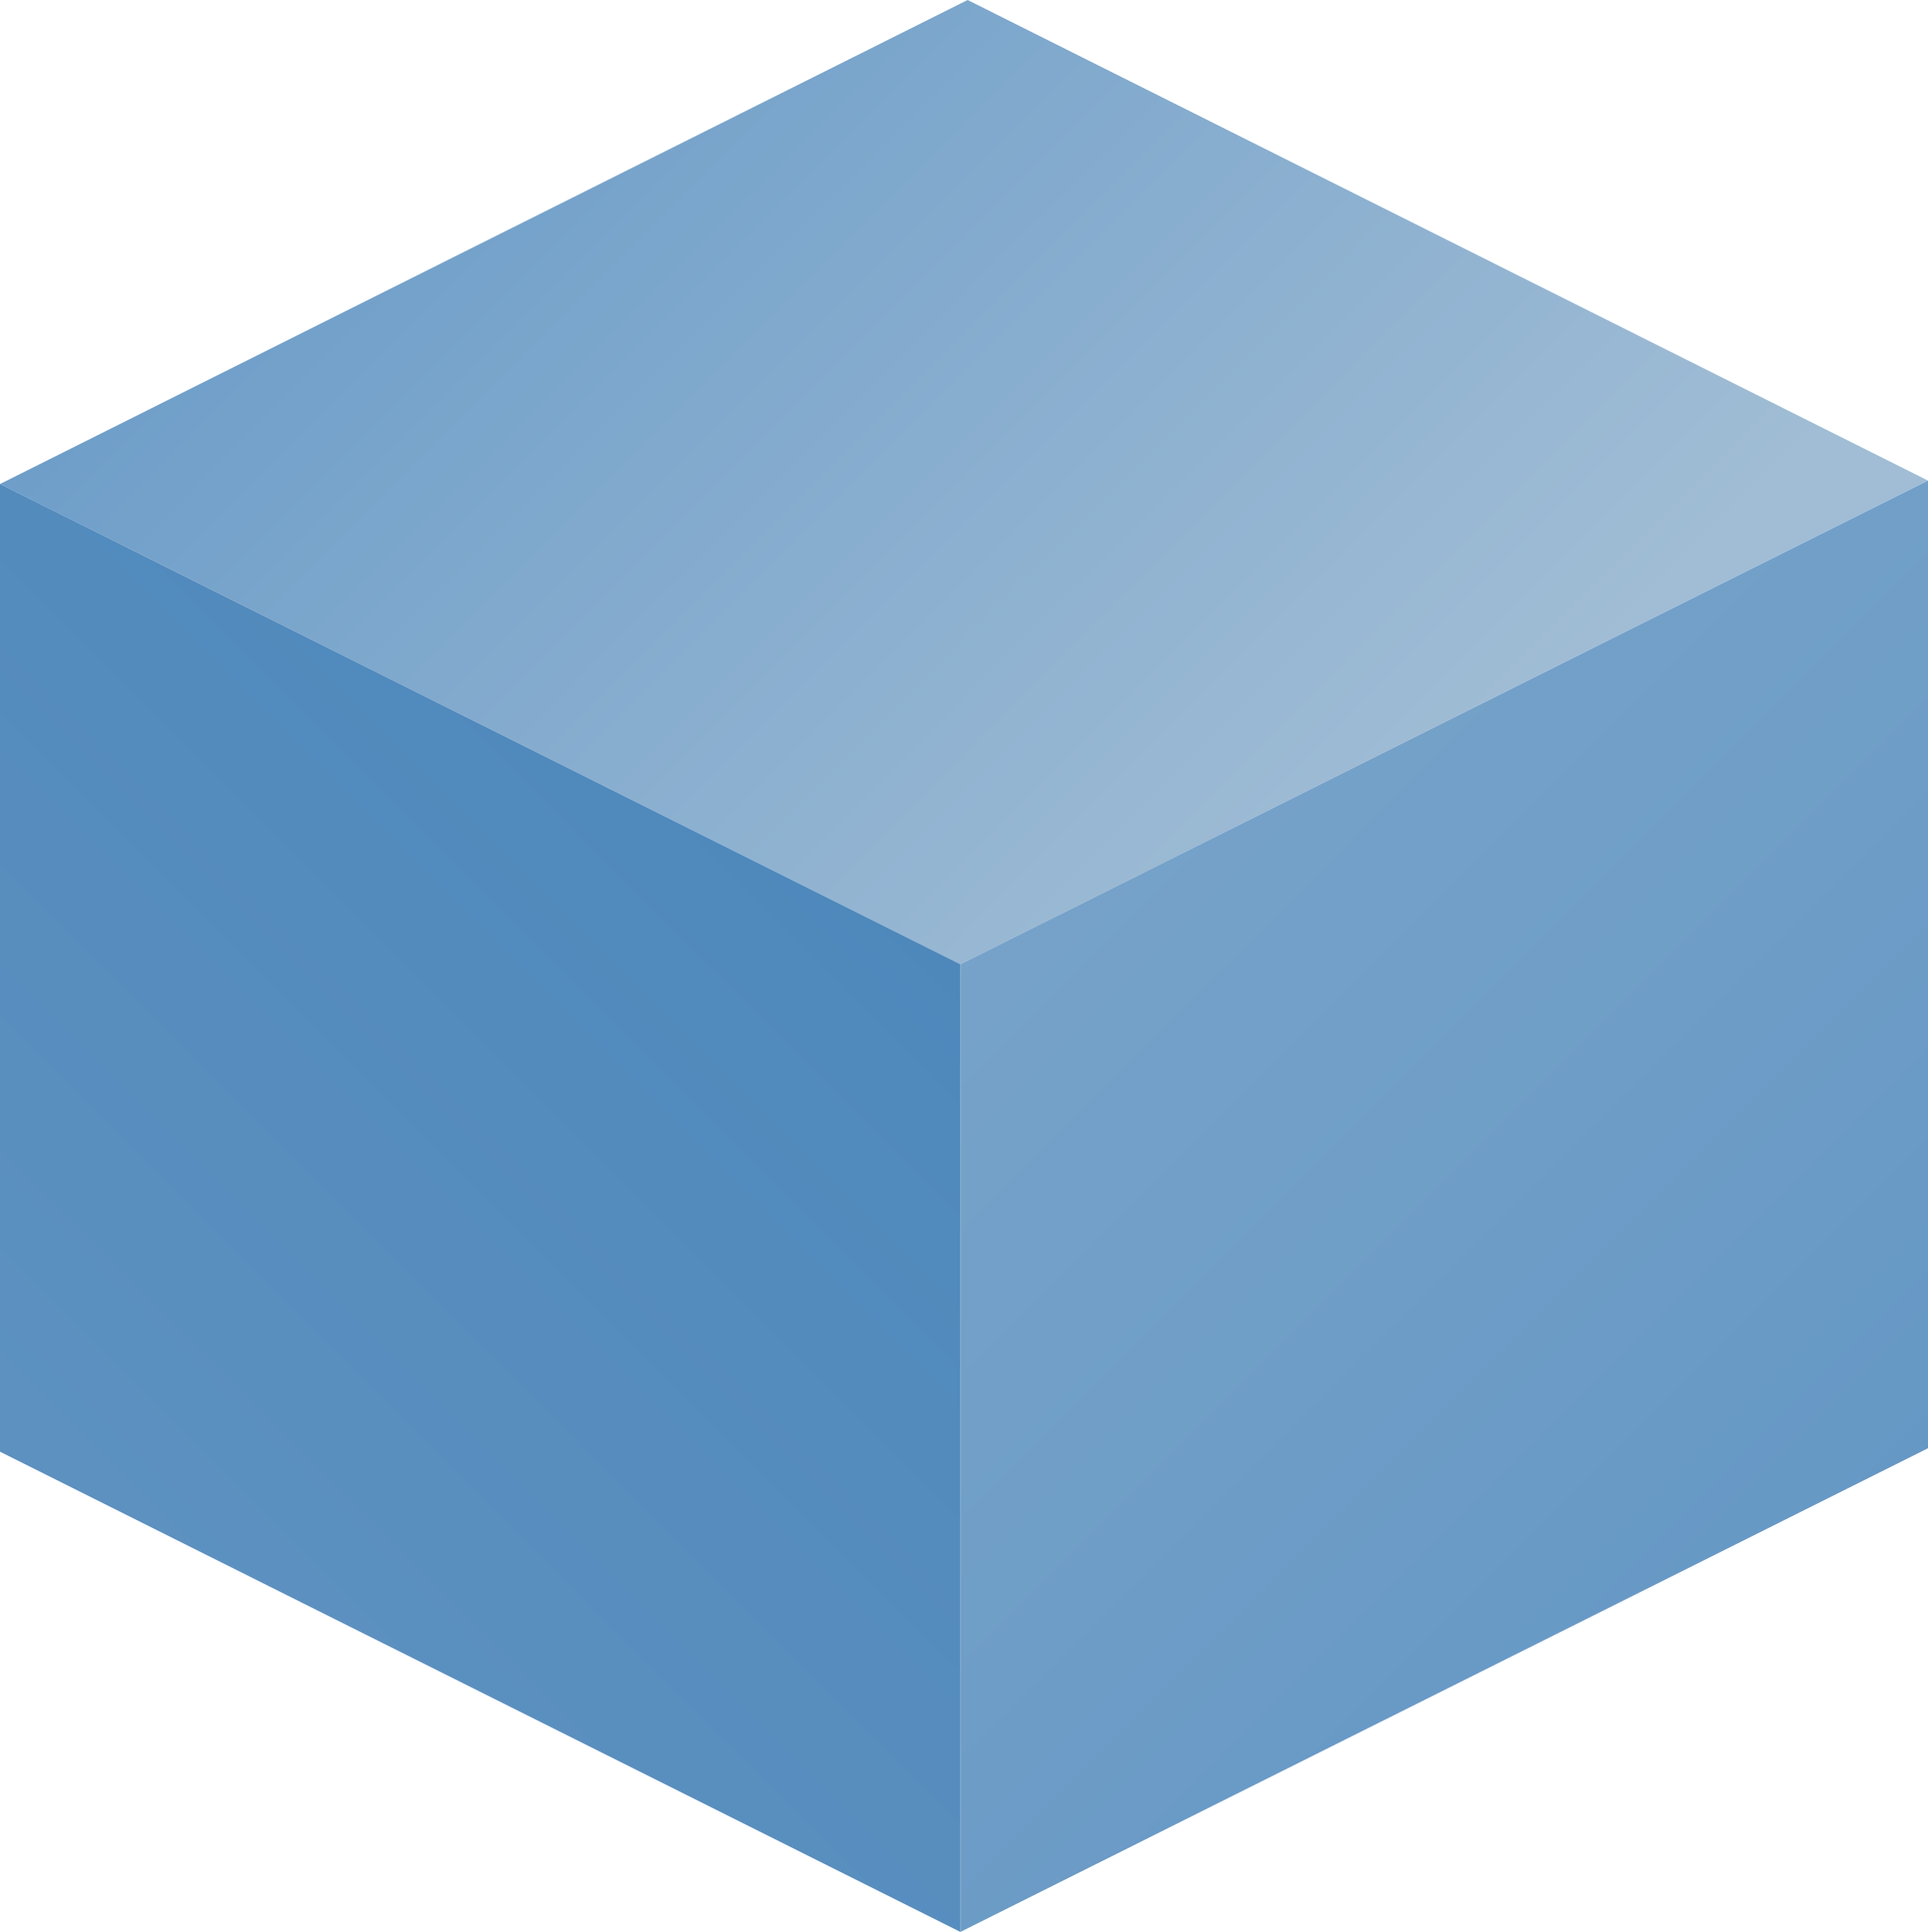
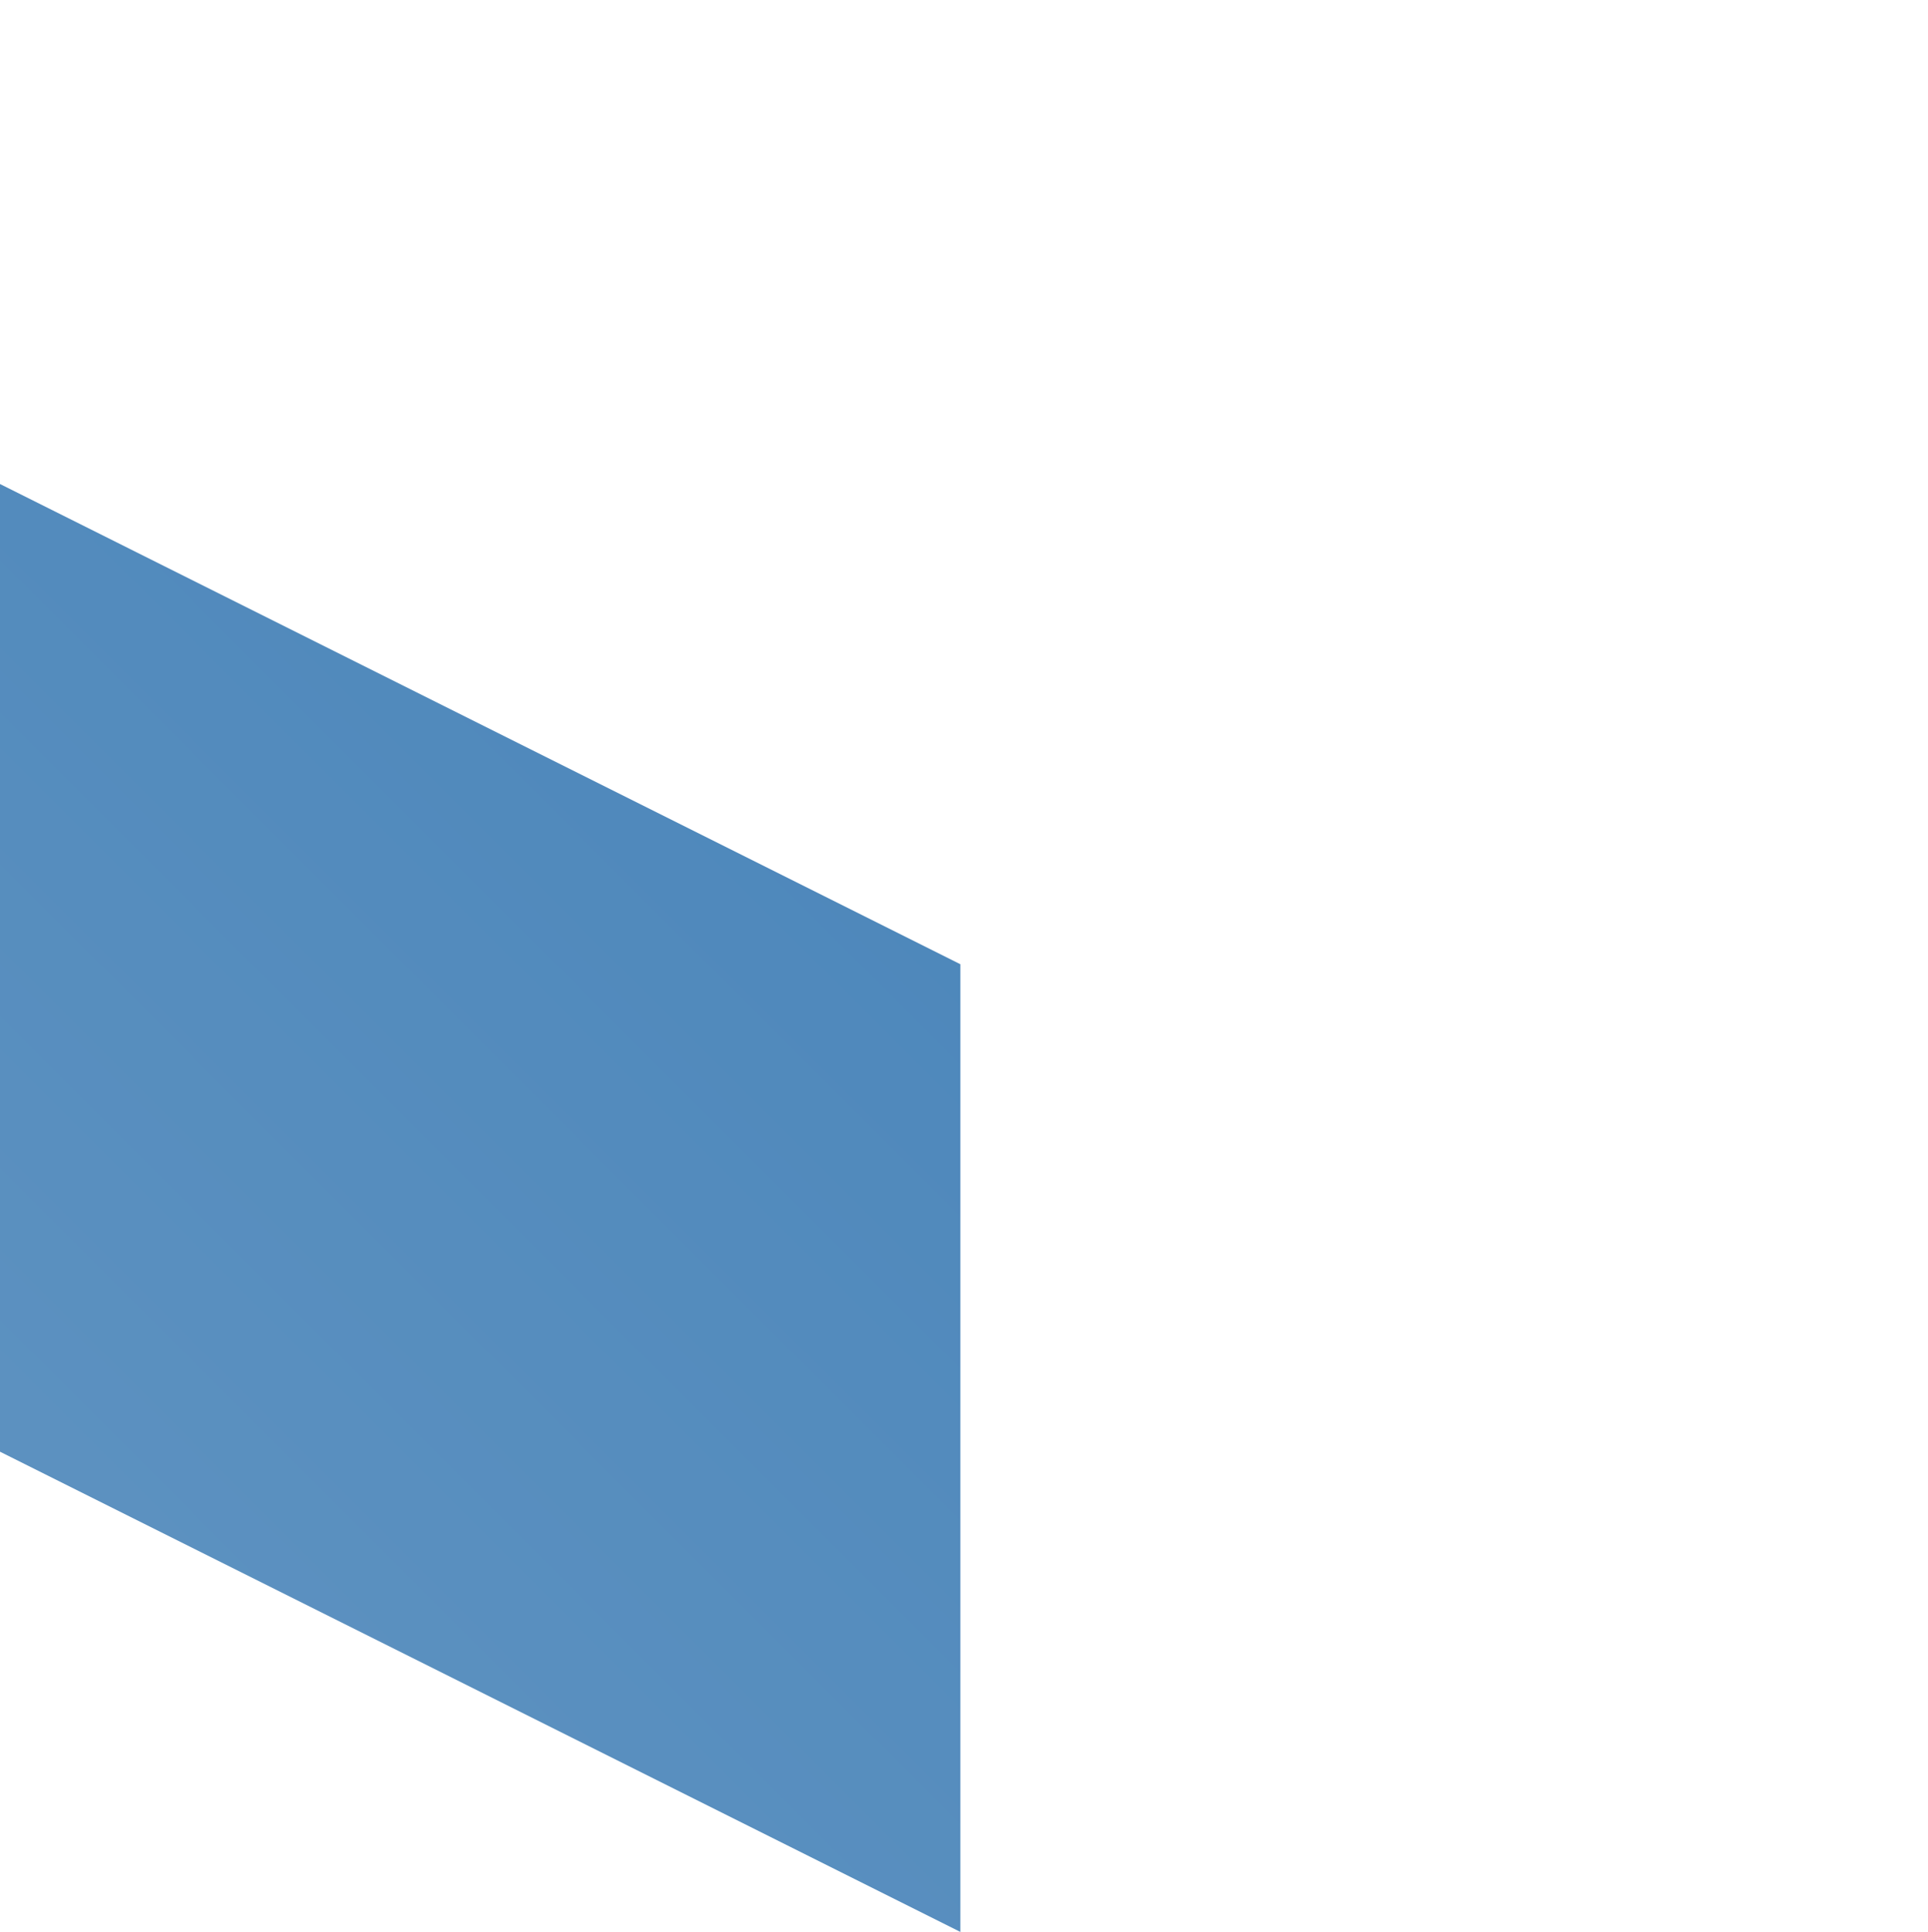
<svg xmlns="http://www.w3.org/2000/svg" id="Layer_1" data-name="Layer 1" viewBox="0 0 55.97 56.08">
  <defs>
    <style>.cls-1{fill:url(#linear-gradient);}.cls-2{fill:url(#linear-gradient-2);}.cls-3{fill:url(#linear-gradient-3);}</style>
    <linearGradient id="linear-gradient" x1="39.87" y1="25.88" x2="12.33" y2="-1.67" gradientUnits="userSpaceOnUse">
      <stop offset="0" stop-color="#a1bdd5" />
      <stop offset="1" stop-color="#6b9cc8" />
    </linearGradient>
    <linearGradient id="linear-gradient-2" x1="-0.17" y1="49.18" x2="68.2" y2="-19.19" gradientUnits="userSpaceOnUse">
      <stop offset="0" stop-color="#5f93c1" />
      <stop offset="1" stop-color="#3074b1" />
    </linearGradient>
    <linearGradient id="linear-gradient-3" x1="25.89" y1="18.97" x2="80.09" y2="73.17" gradientUnits="userSpaceOnUse">
      <stop offset="0" stop-color="#7ba5ca" />
      <stop offset="1" stop-color="#508bc0" />
    </linearGradient>
  </defs>
-   <polygon class="cls-1" points="0 14.05 27.88 27.99 55.97 13.95 28.09 0 0 14.05" />
  <polygon class="cls-2" points="0 42.14 27.88 56.08 27.88 27.99 0 14.05 0 42.14" />
-   <polygon class="cls-3" points="27.88 56.08 55.97 42.04 55.97 13.95 27.88 27.99 27.88 56.08" />
</svg>